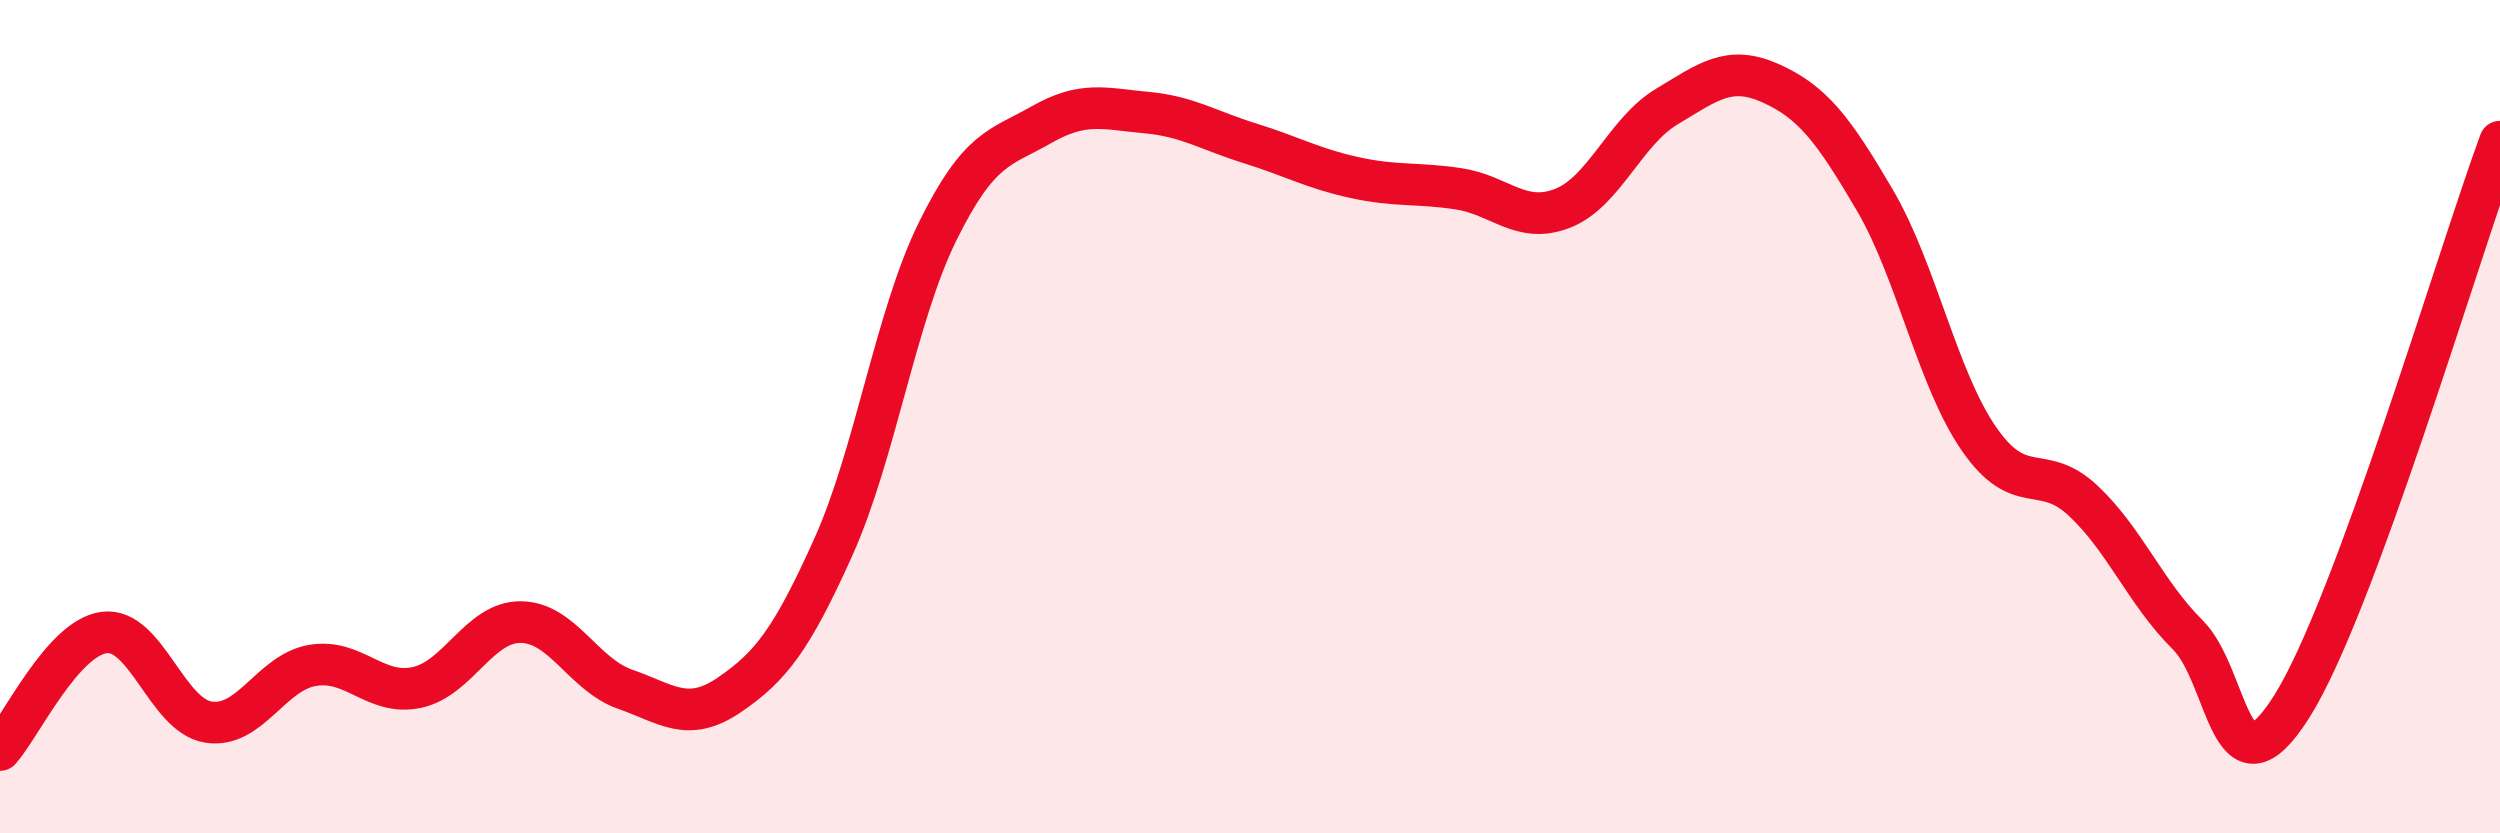
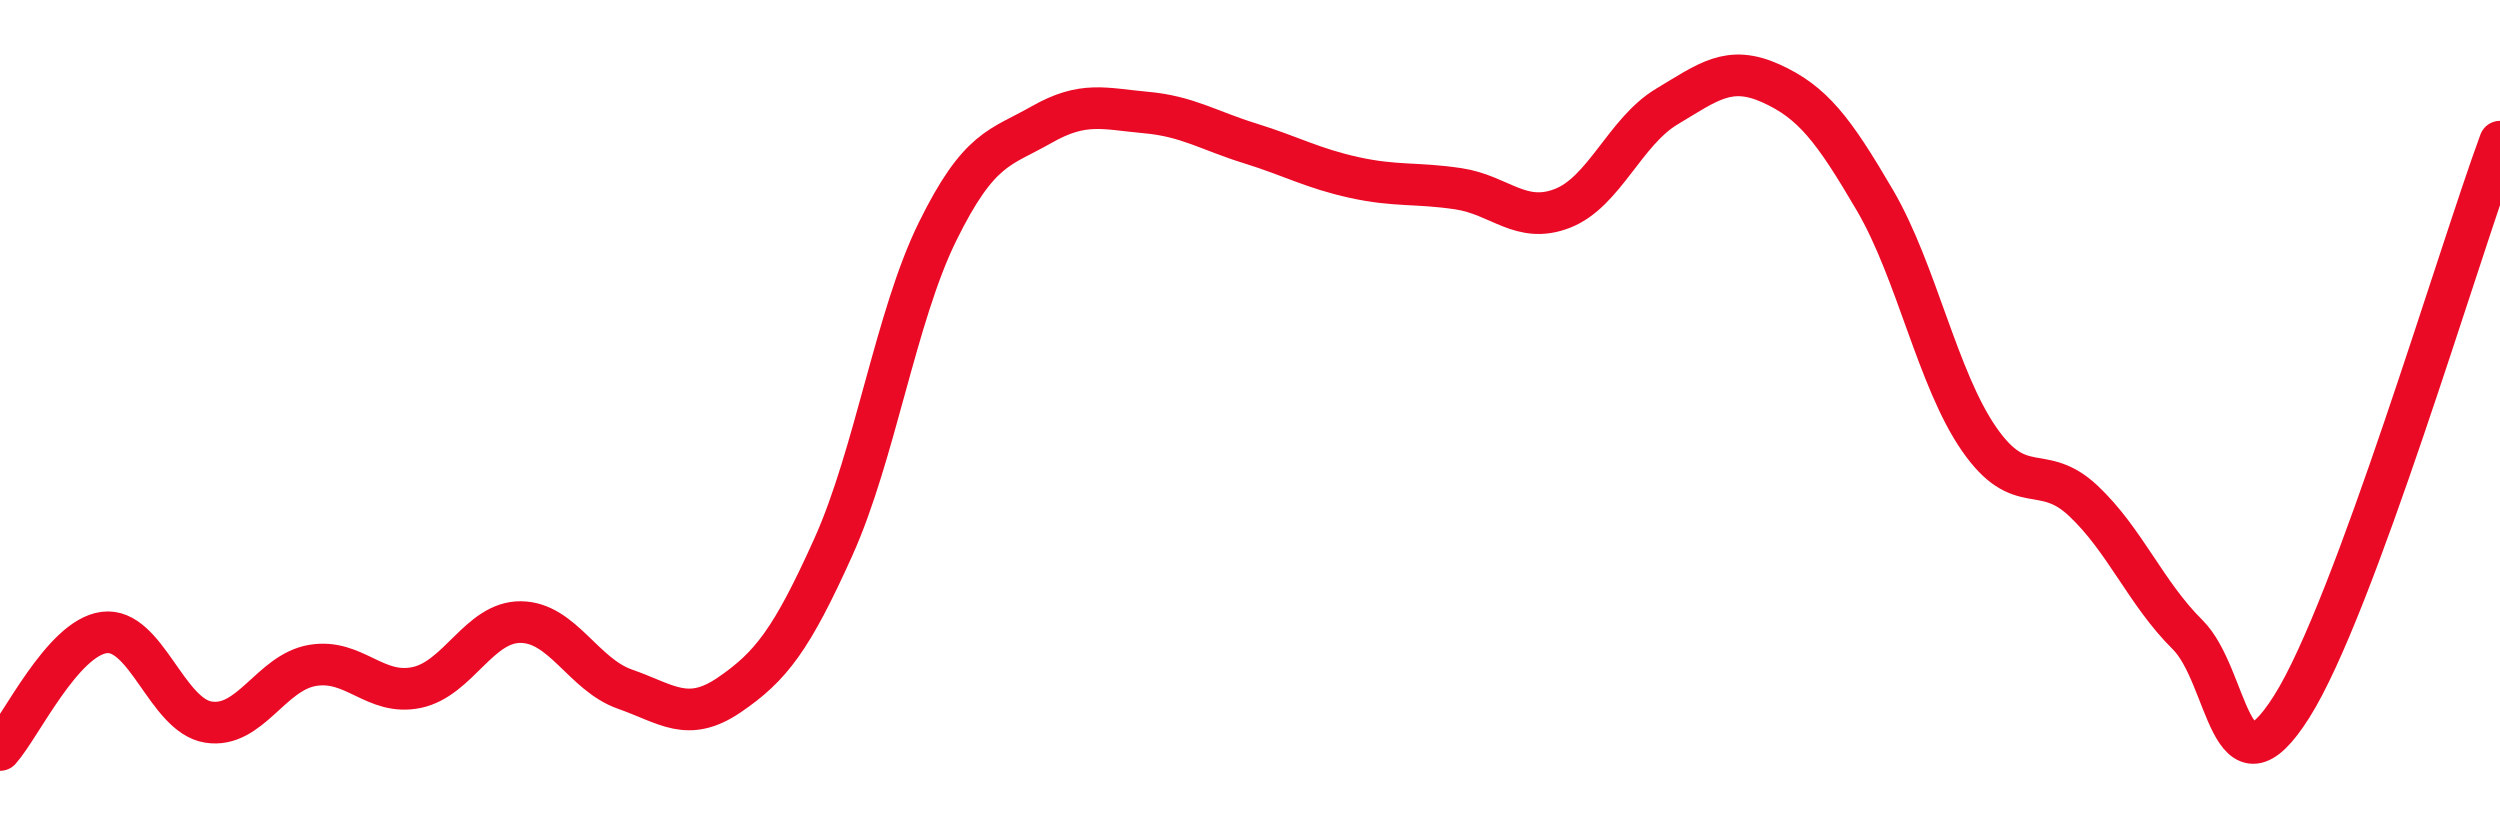
<svg xmlns="http://www.w3.org/2000/svg" width="60" height="20" viewBox="0 0 60 20">
-   <path d="M 0,18 C 0.5,17.44 1.5,15.31 2.5,15.18 C 3.5,15.05 4,17.17 5,17.33 C 6,17.49 6.5,16.14 7.5,15.97 C 8.5,15.8 9,16.71 10,16.5 C 11,16.29 11.5,14.92 12.5,14.93 C 13.5,14.94 14,16.19 15,16.54 C 16,16.89 16.5,17.36 17.5,16.68 C 18.5,16 19,15.35 20,13.13 C 21,10.91 21.5,7.59 22.5,5.56 C 23.5,3.53 24,3.56 25,2.99 C 26,2.42 26.5,2.61 27.5,2.7 C 28.5,2.79 29,3.13 30,3.44 C 31,3.75 31.5,4.04 32.5,4.26 C 33.5,4.48 34,4.38 35,4.53 C 36,4.68 36.5,5.39 37.5,5 C 38.5,4.61 39,3.16 40,2.56 C 41,1.96 41.5,1.55 42.5,2 C 43.5,2.45 44,3.1 45,4.81 C 46,6.52 46.5,9.1 47.5,10.54 C 48.5,11.98 49,11.08 50,12.02 C 51,12.96 51.5,14.24 52.5,15.23 C 53.5,16.22 53.5,19.33 55,16.96 C 56.5,14.59 59,6.11 60,3.4L60 20L0 20Z" fill="#EB0A25" opacity="0.1" stroke-linecap="round" stroke-linejoin="round" />
  <path d="M 0,18 C 0.5,17.44 1.5,15.31 2.5,15.18 C 3.5,15.05 4,17.17 5,17.33 C 6,17.49 6.5,16.14 7.5,15.97 C 8.5,15.8 9,16.71 10,16.5 C 11,16.29 11.5,14.92 12.5,14.93 C 13.5,14.94 14,16.19 15,16.54 C 16,16.89 16.5,17.36 17.5,16.68 C 18.5,16 19,15.35 20,13.13 C 21,10.91 21.5,7.59 22.5,5.56 C 23.5,3.53 24,3.56 25,2.99 C 26,2.42 26.5,2.61 27.5,2.7 C 28.5,2.79 29,3.13 30,3.44 C 31,3.75 31.5,4.04 32.5,4.26 C 33.5,4.48 34,4.38 35,4.53 C 36,4.68 36.5,5.39 37.5,5 C 38.5,4.61 39,3.16 40,2.56 C 41,1.96 41.5,1.55 42.5,2 C 43.5,2.45 44,3.1 45,4.81 C 46,6.52 46.5,9.1 47.5,10.54 C 48.5,11.98 49,11.08 50,12.02 C 51,12.96 51.5,14.24 52.5,15.23 C 53.5,16.22 53.5,19.33 55,16.96 C 56.5,14.59 59,6.11 60,3.4" stroke="#EB0A25" stroke-width="1" fill="none" stroke-linecap="round" stroke-linejoin="round" />
</svg>